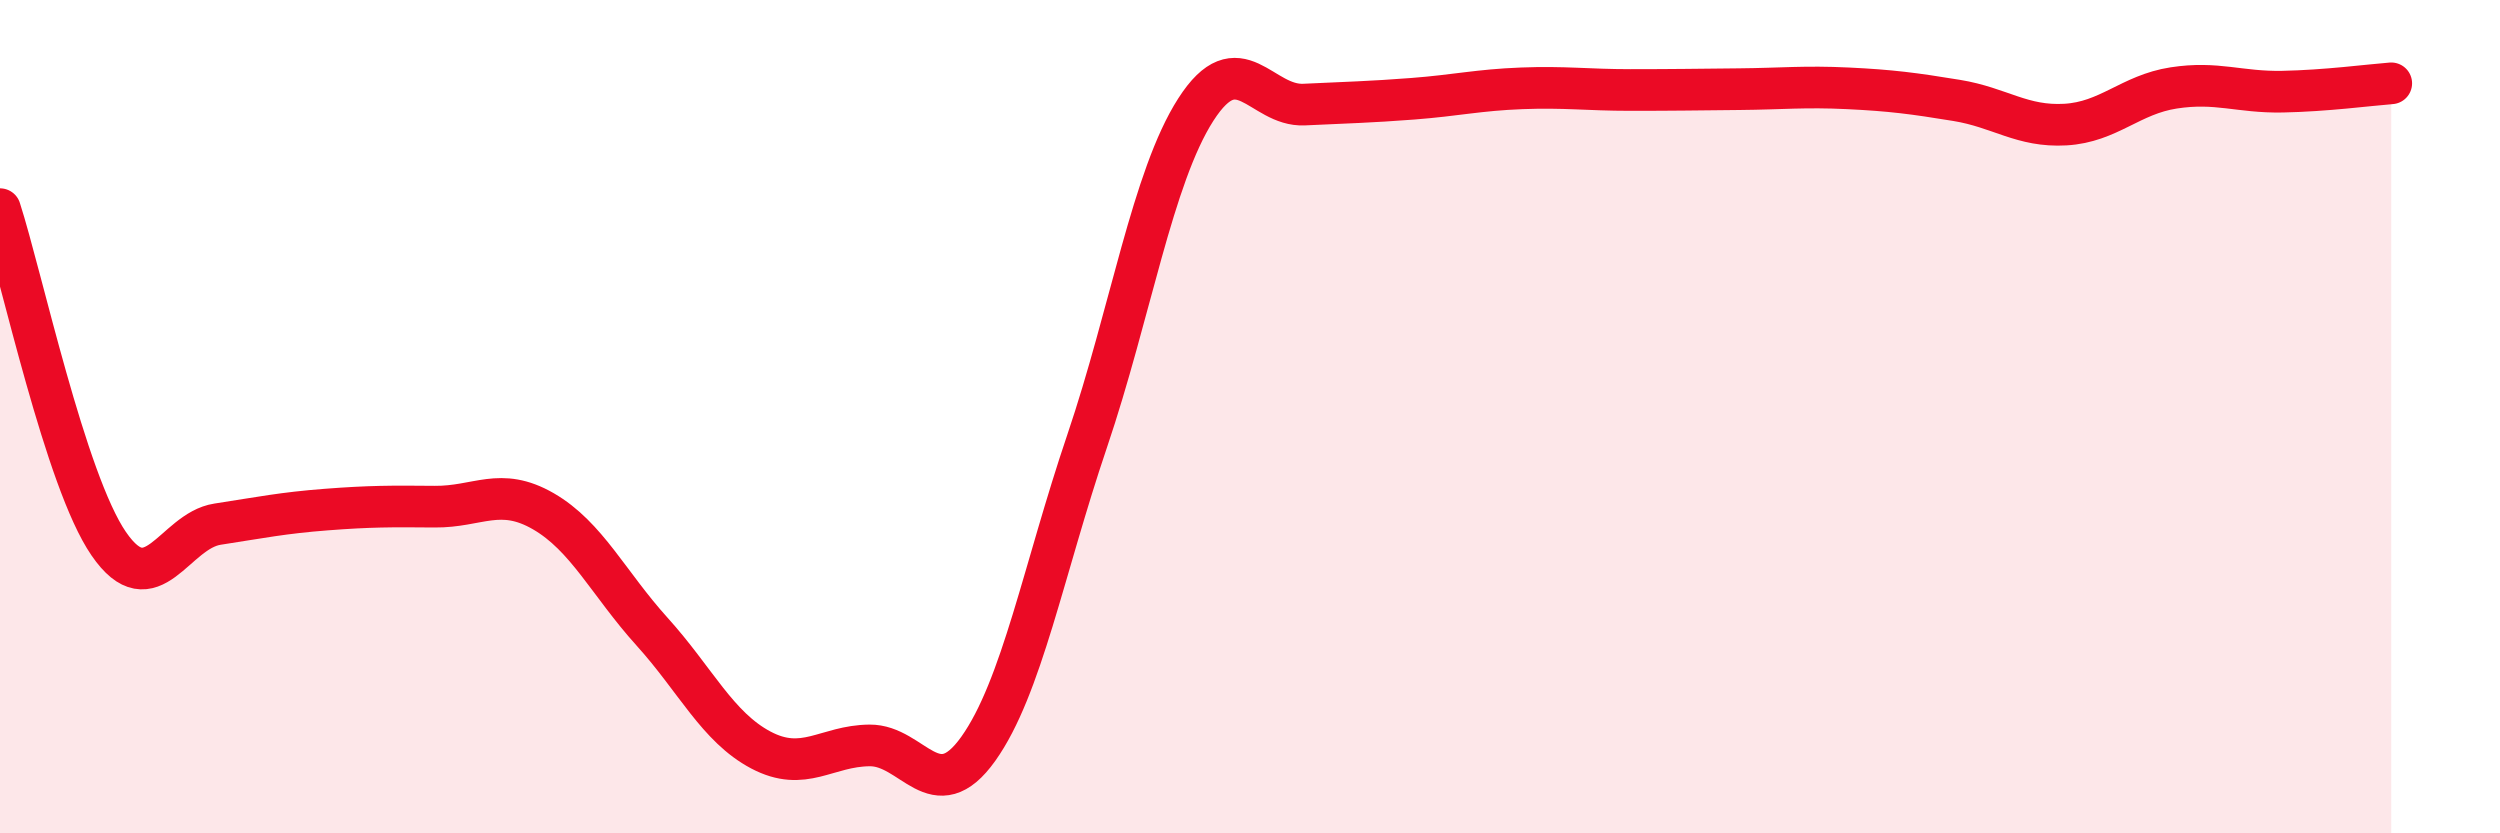
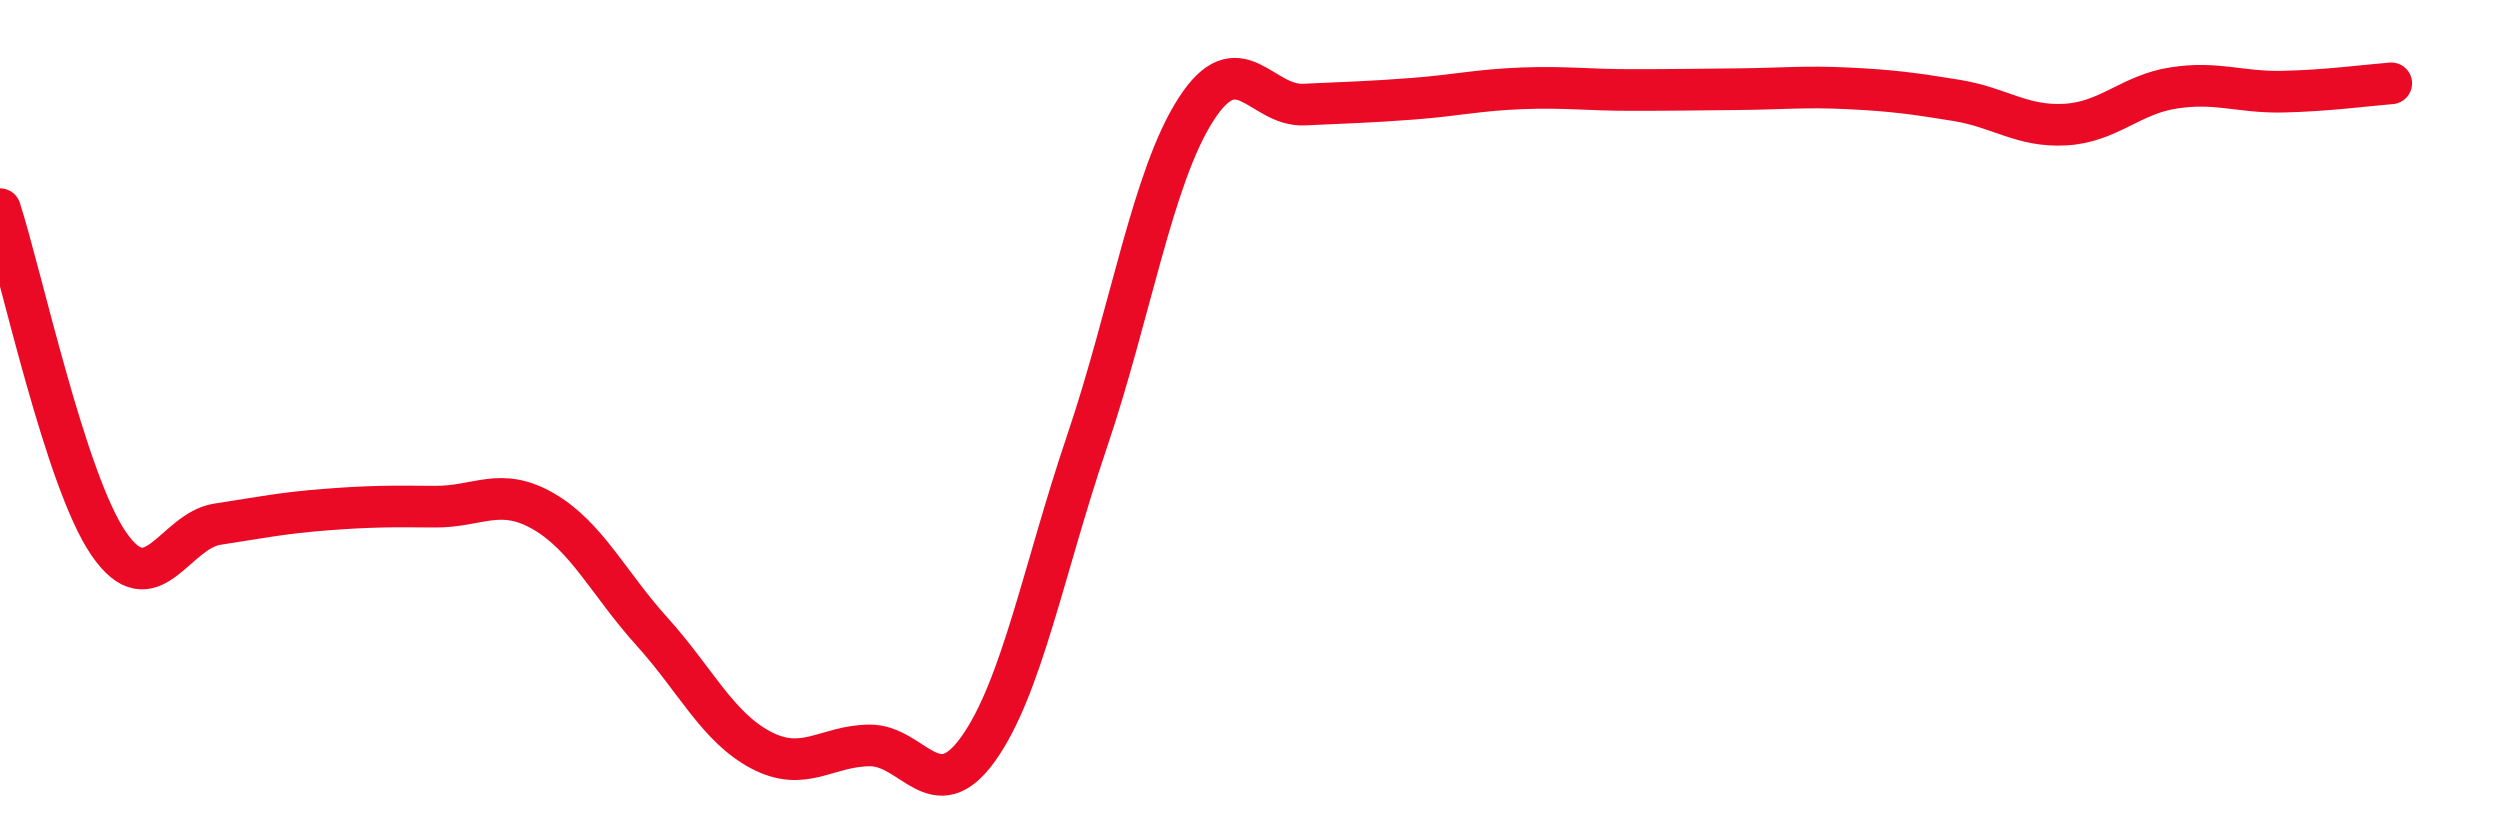
<svg xmlns="http://www.w3.org/2000/svg" width="60" height="20" viewBox="0 0 60 20">
-   <path d="M 0,5.02 C 0.52,6.63 1.57,11.54 2.61,13.05 C 3.65,14.56 4.18,12.74 5.22,12.58 C 6.26,12.42 6.79,12.31 7.83,12.23 C 8.87,12.15 9.39,12.15 10.43,12.16 C 11.47,12.17 12,11.67 13.04,12.27 C 14.08,12.87 14.61,14.01 15.65,15.16 C 16.69,16.31 17.22,17.45 18.26,18 C 19.3,18.55 19.83,17.9 20.87,17.89 C 21.91,17.88 22.44,19.43 23.48,17.97 C 24.52,16.51 25.05,13.66 26.09,10.59 C 27.13,7.52 27.66,4.25 28.7,2.63 C 29.74,1.01 30.26,2.56 31.3,2.51 C 32.34,2.46 32.87,2.45 33.91,2.37 C 34.95,2.29 35.48,2.16 36.52,2.12 C 37.56,2.08 38.09,2.16 39.13,2.16 C 40.17,2.16 40.7,2.15 41.74,2.14 C 42.78,2.13 43.31,2.07 44.35,2.12 C 45.39,2.17 45.92,2.24 46.96,2.41 C 48,2.58 48.53,3.05 49.57,2.99 C 50.61,2.93 51.13,2.27 52.17,2.11 C 53.21,1.95 53.74,2.22 54.78,2.2 C 55.82,2.18 56.87,2.04 57.39,2L57.39 20L0 20Z" fill="#EB0A25" opacity="0.1" stroke-linecap="round" stroke-linejoin="round" />
  <path d="M 0,5.02 C 0.52,6.63 1.57,11.54 2.61,13.05 C 3.65,14.56 4.18,12.74 5.22,12.58 C 6.26,12.42 6.79,12.31 7.83,12.23 C 8.87,12.15 9.39,12.15 10.43,12.16 C 11.47,12.17 12,11.67 13.04,12.27 C 14.08,12.87 14.61,14.01 15.65,15.16 C 16.69,16.31 17.22,17.45 18.26,18 C 19.3,18.55 19.83,17.9 20.87,17.89 C 21.91,17.88 22.44,19.43 23.48,17.97 C 24.52,16.51 25.05,13.66 26.09,10.59 C 27.13,7.52 27.66,4.25 28.7,2.63 C 29.74,1.01 30.26,2.56 31.3,2.51 C 32.34,2.46 32.87,2.45 33.91,2.37 C 34.95,2.29 35.48,2.16 36.52,2.12 C 37.56,2.08 38.09,2.16 39.13,2.16 C 40.17,2.16 40.7,2.15 41.74,2.14 C 42.78,2.13 43.31,2.07 44.35,2.12 C 45.39,2.17 45.92,2.24 46.96,2.41 C 48,2.58 48.53,3.05 49.57,2.99 C 50.61,2.93 51.13,2.27 52.17,2.11 C 53.21,1.95 53.74,2.22 54.78,2.2 C 55.82,2.18 56.87,2.04 57.39,2" stroke="#EB0A25" stroke-width="1" fill="none" stroke-linecap="round" stroke-linejoin="round" />
</svg>